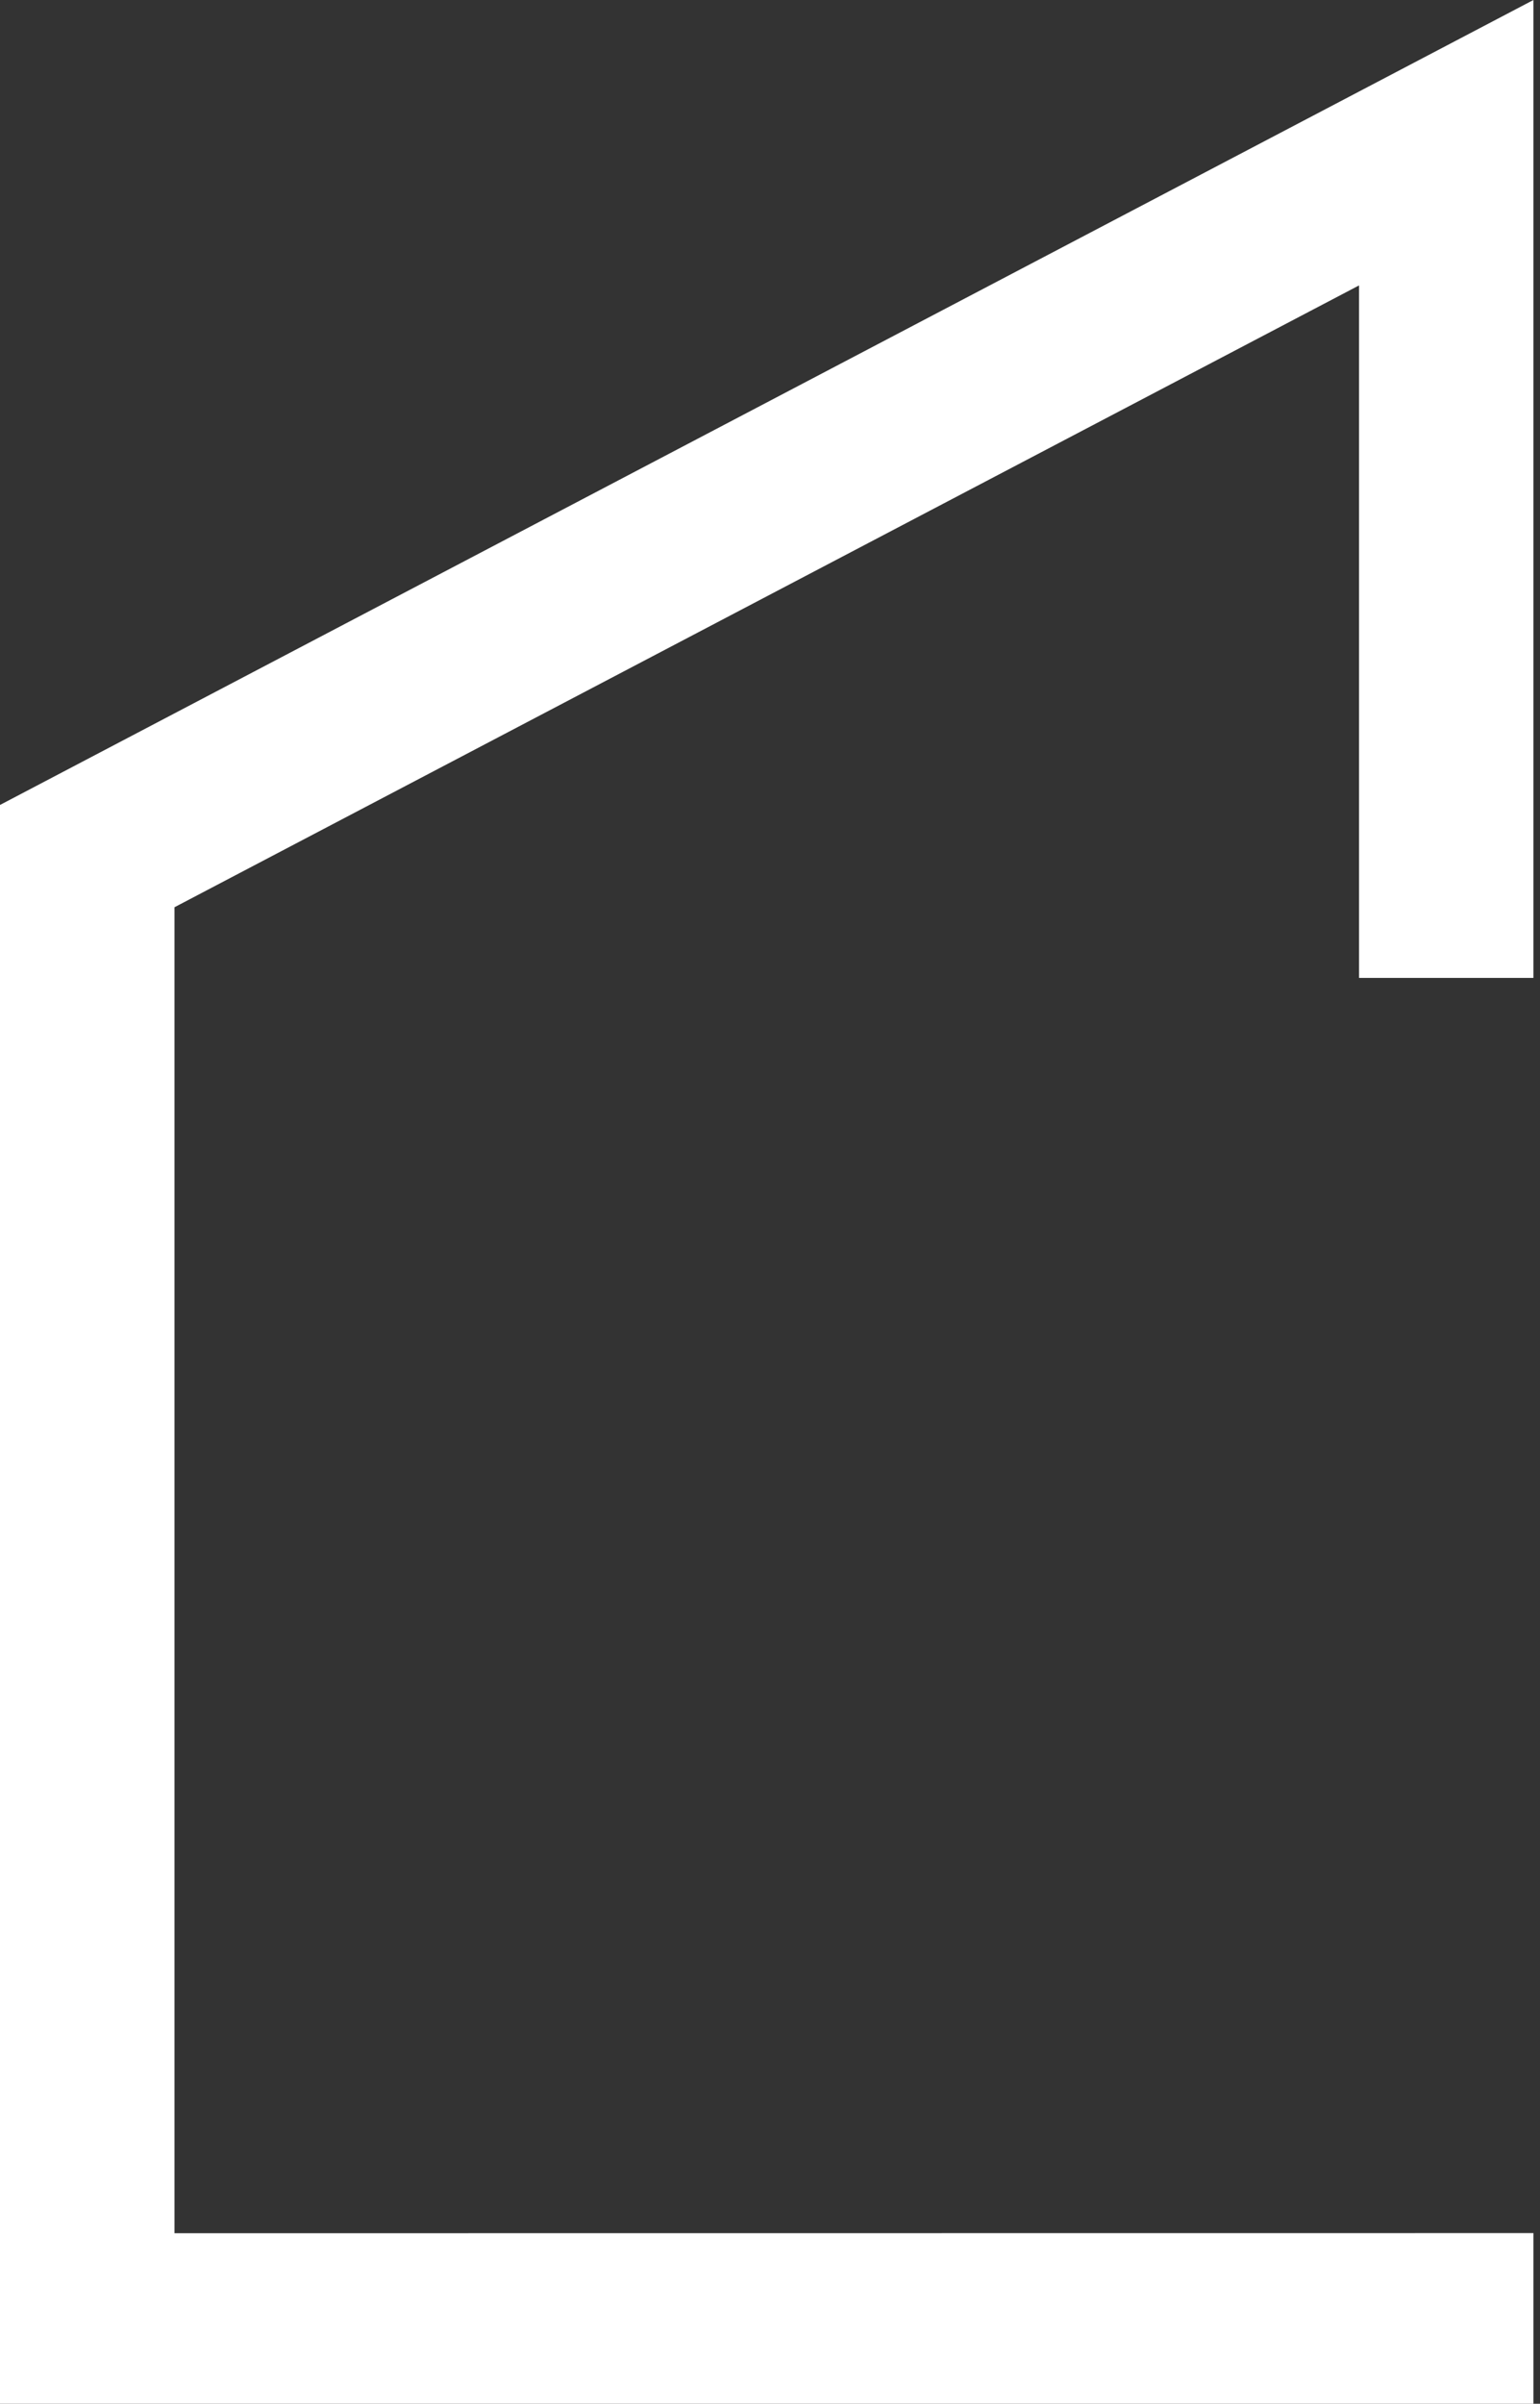
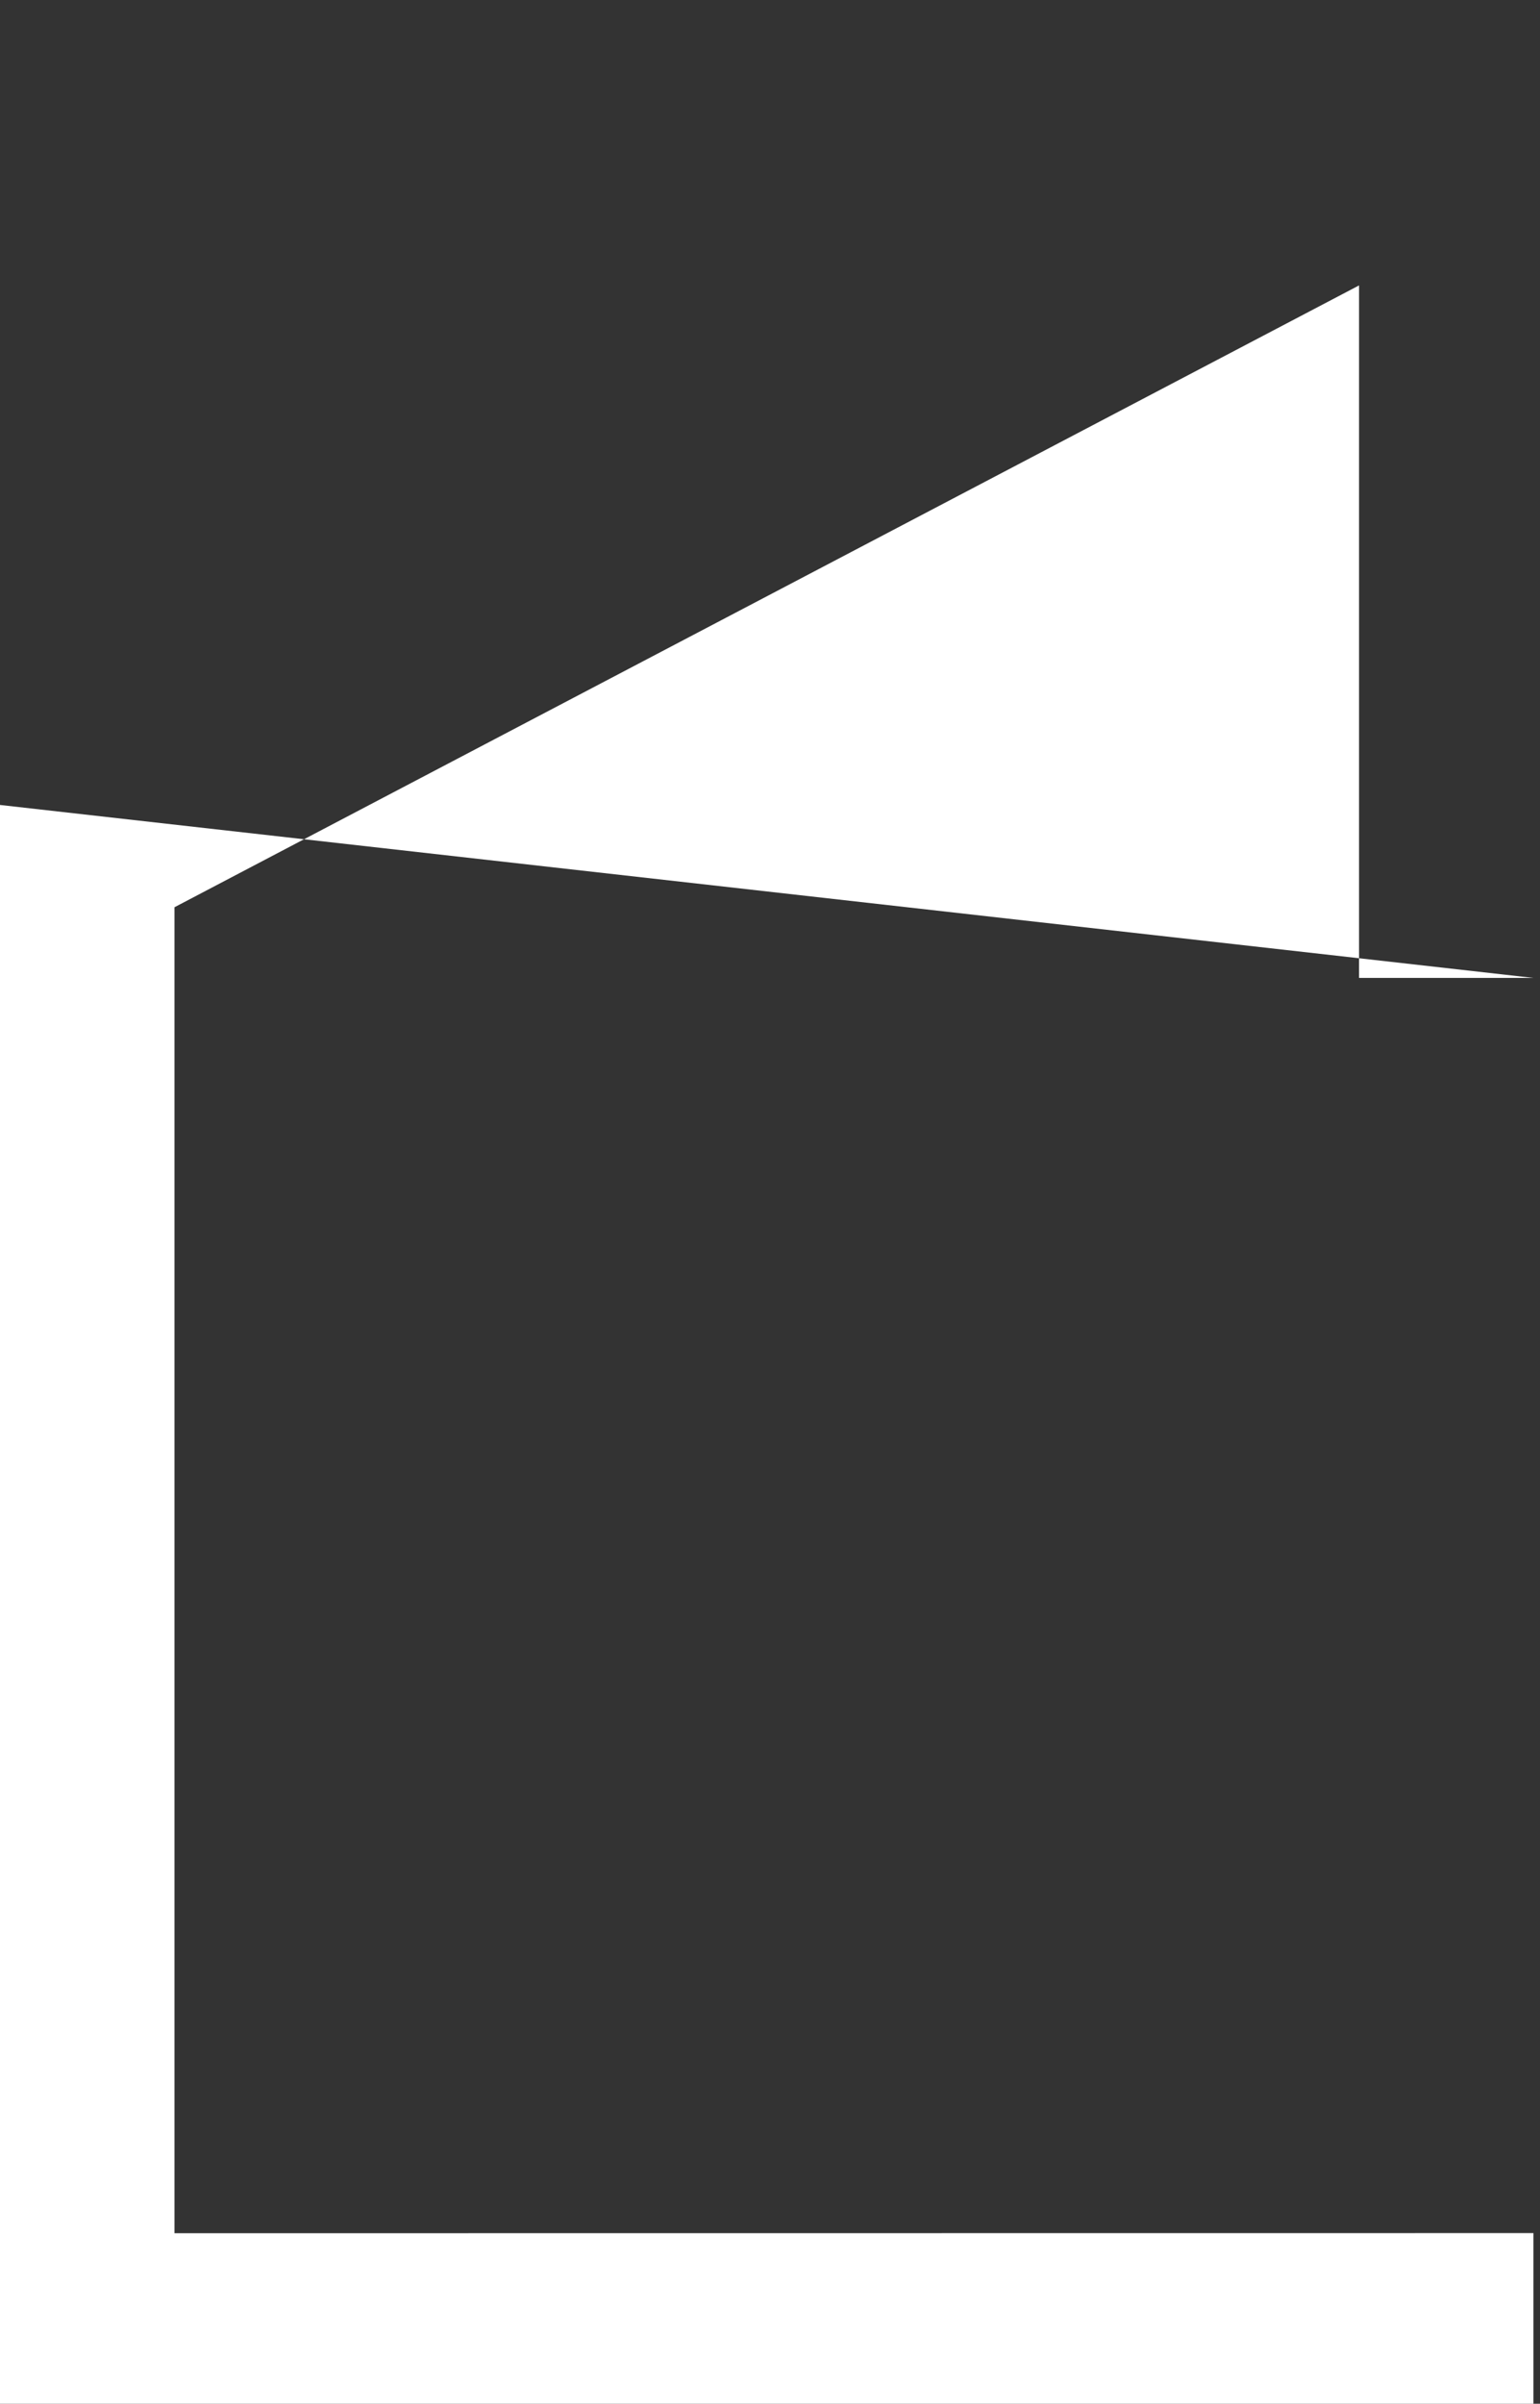
<svg xmlns="http://www.w3.org/2000/svg" width="143" height="223" viewBox="0 0 143 223" fill="none">
  <rect x="0" y="0" width="143" height="223" fill="#333333" stroke="none" />
-   <path d="M16.203 207.175V84.166L126.197 26.478V90.722H142.389V0L0 74.677V223H142.389V207.164L16.203 207.175Z" fill="white" />
+   <path d="M16.203 207.175V84.166L126.197 26.478V90.722H142.389L0 74.677V223H142.389V207.164L16.203 207.175Z" fill="white" />
</svg>